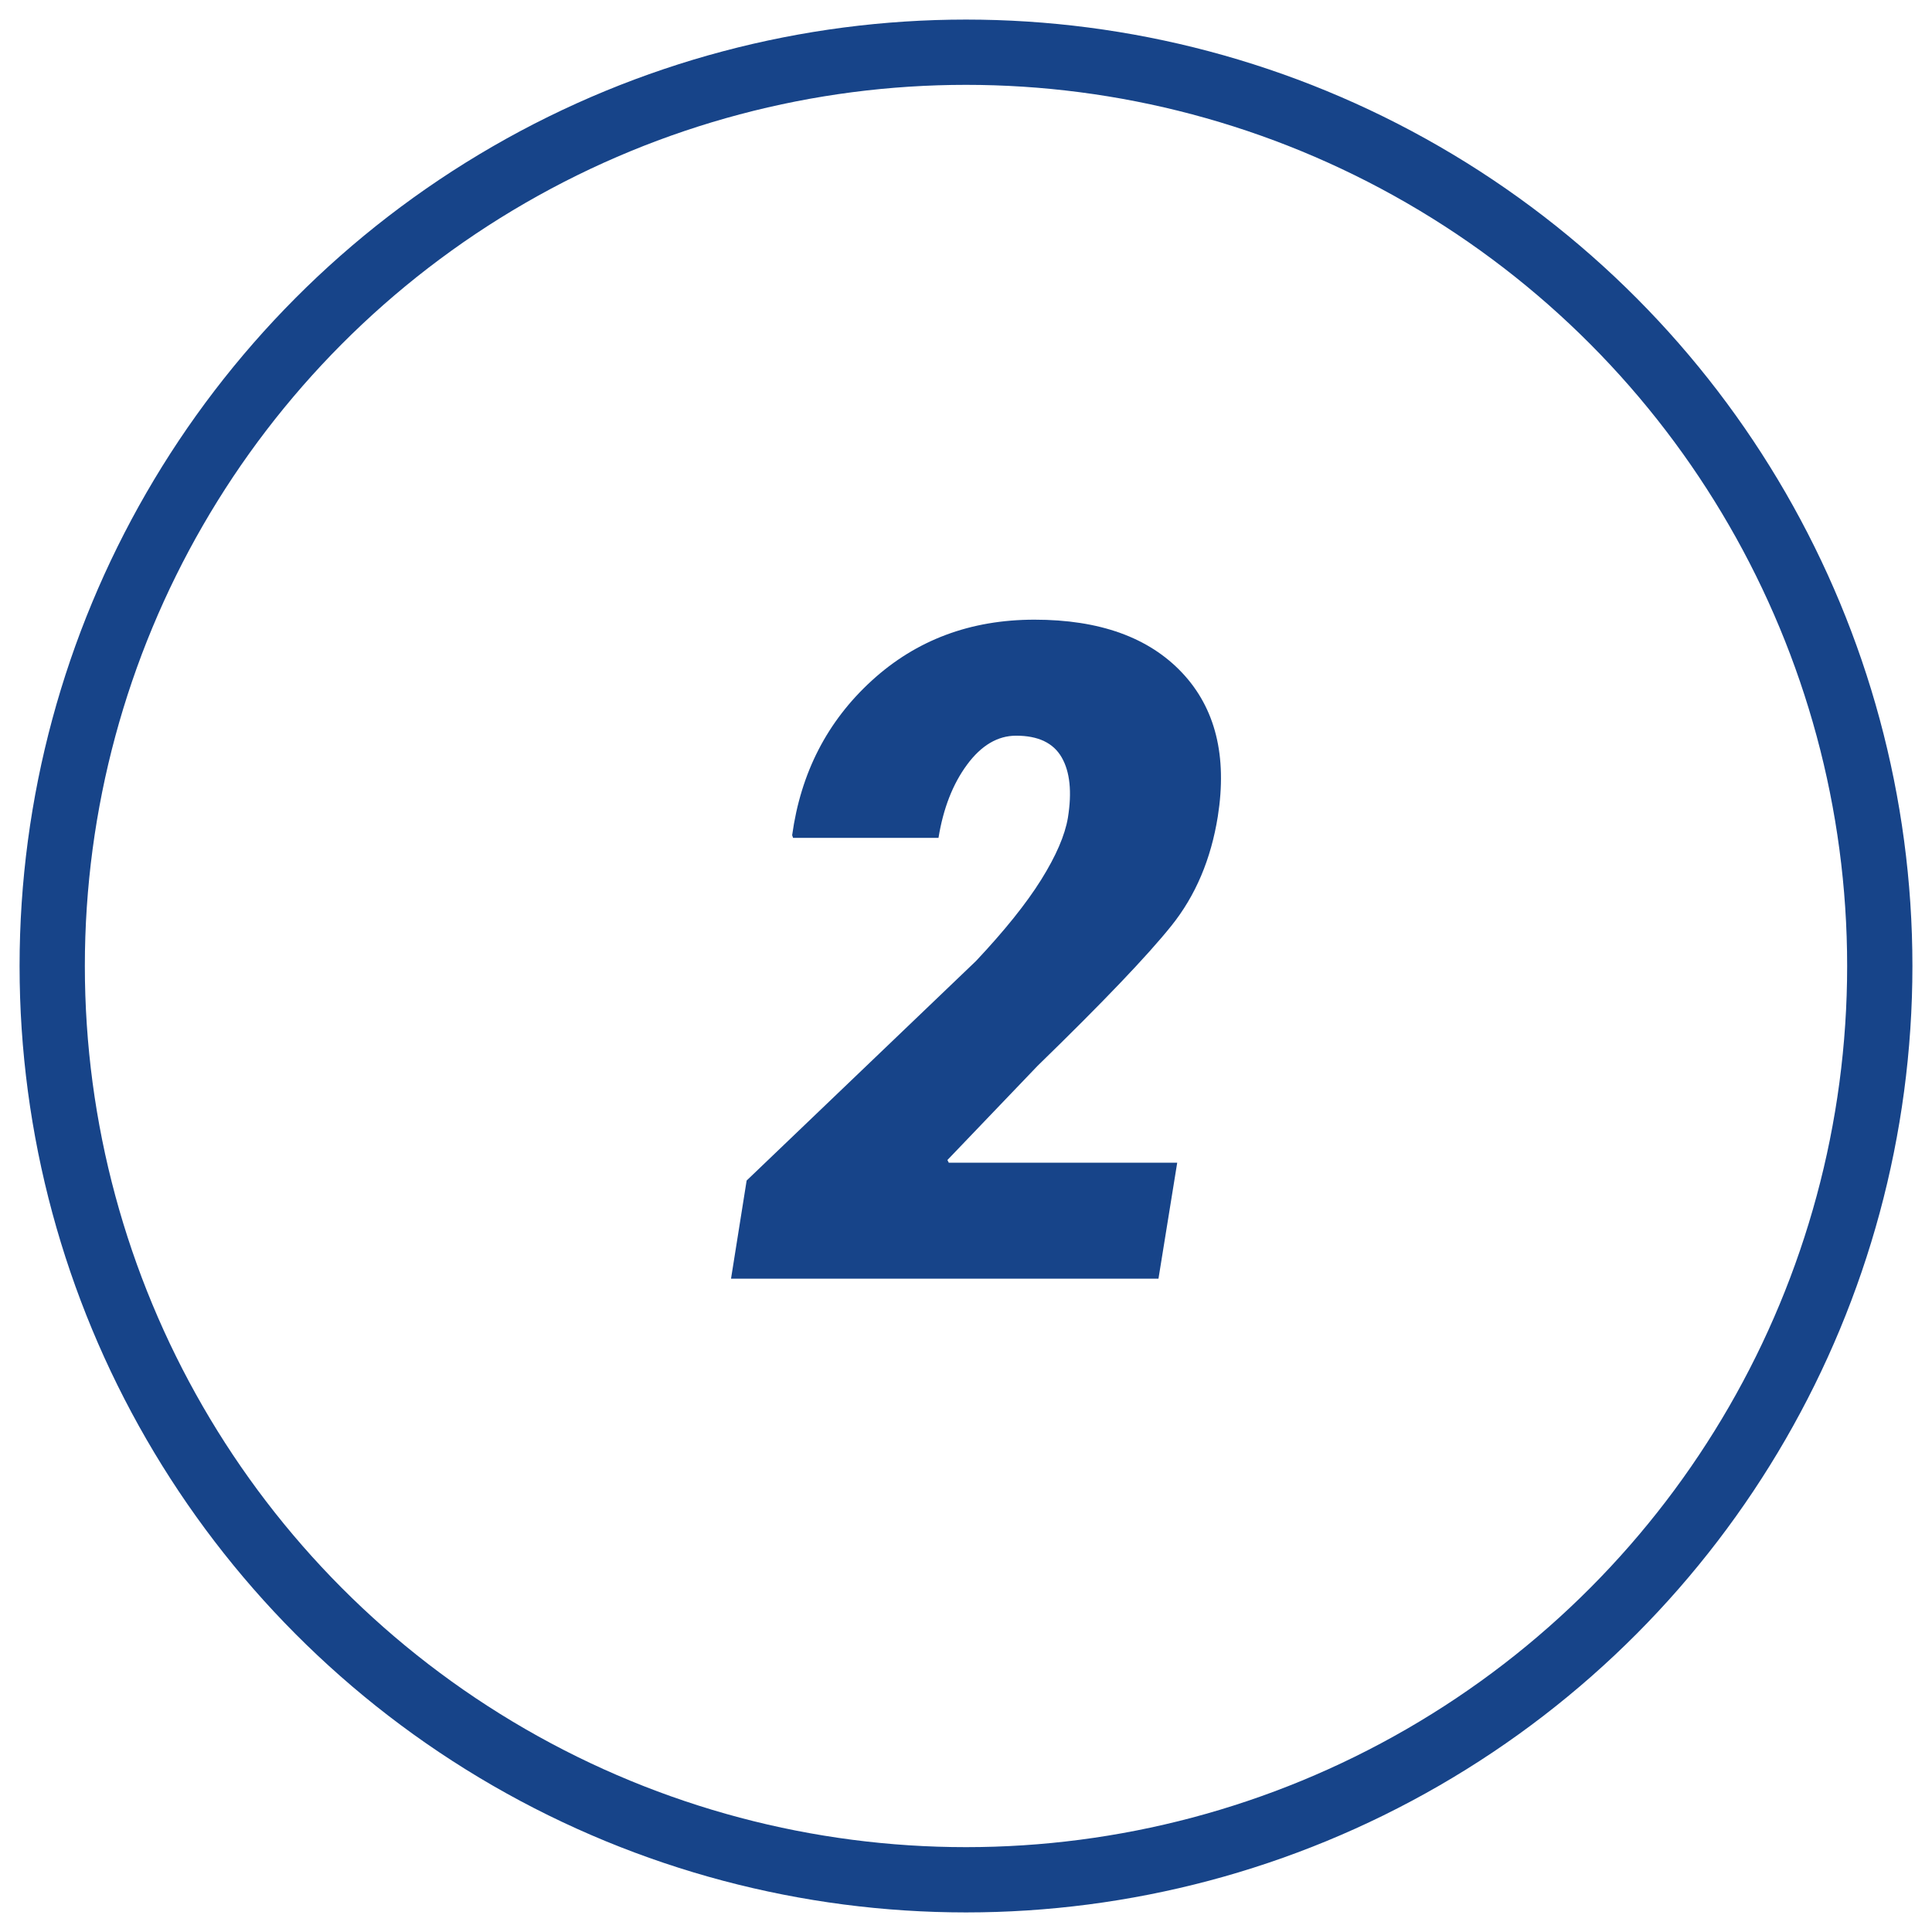
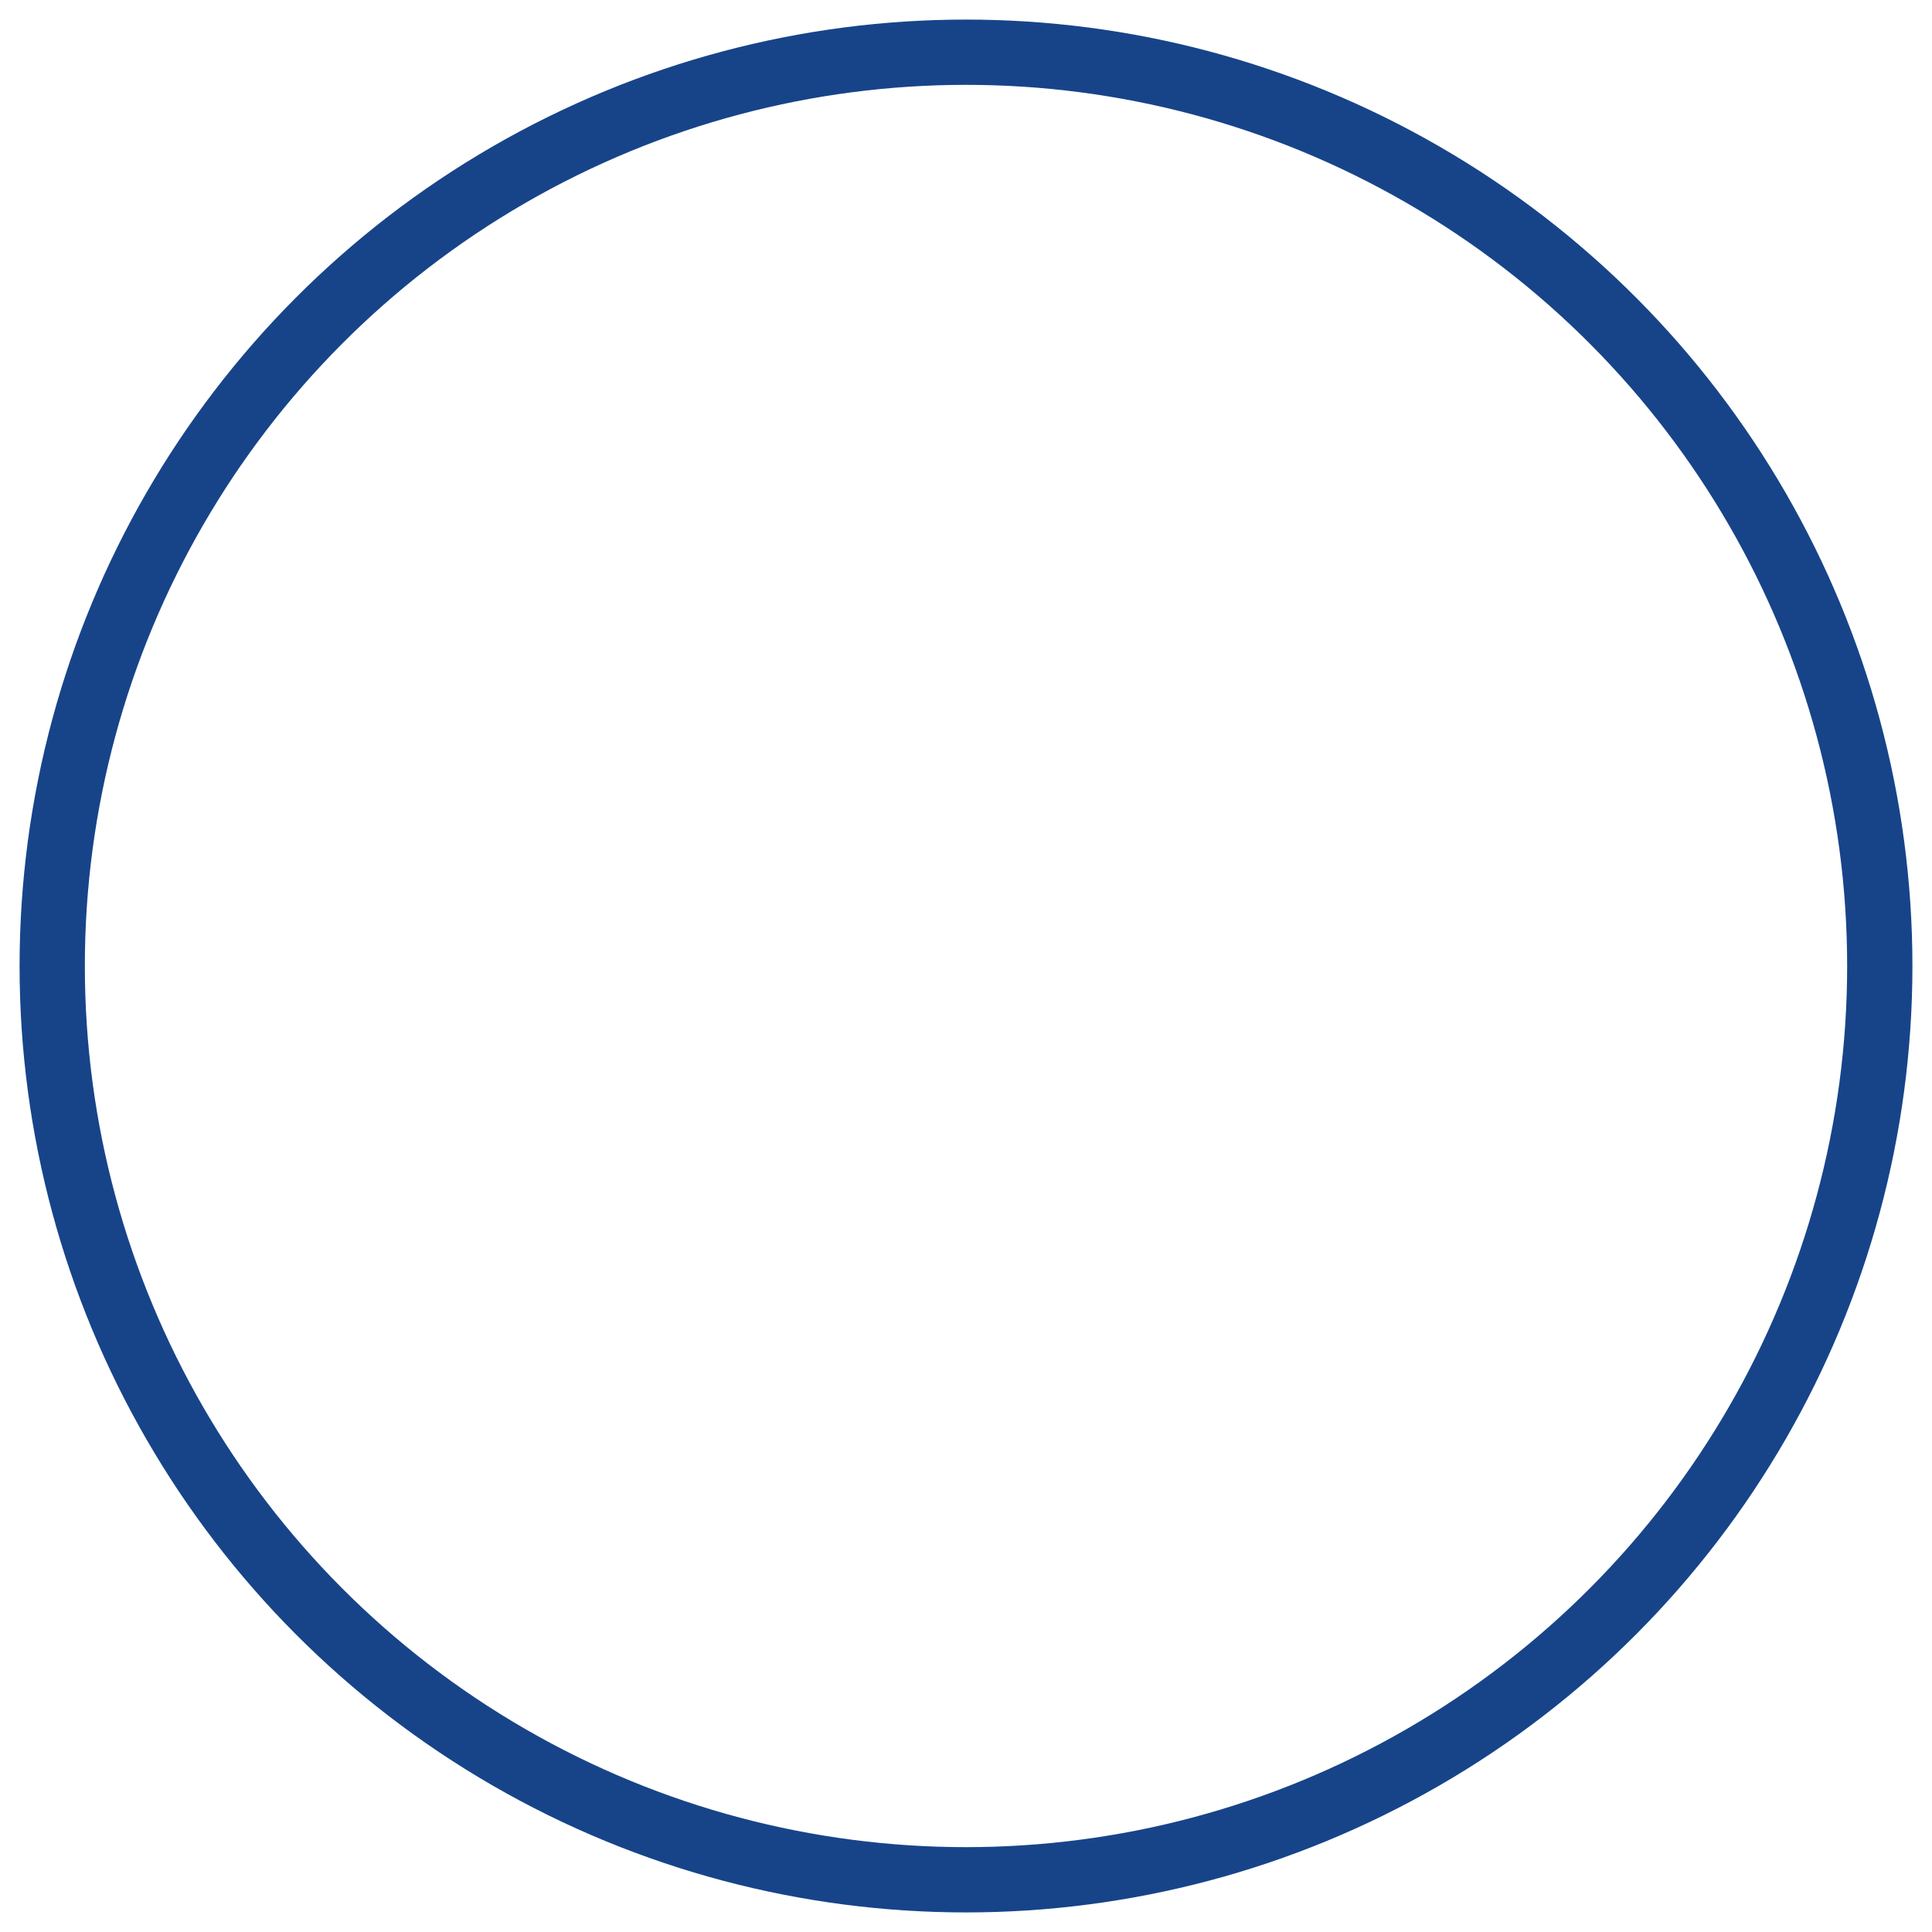
<svg xmlns="http://www.w3.org/2000/svg" xmlns:ns1="http://www.bohemiancoding.com/sketch/ns" width="148px" height="148px" viewBox="0 0 148 148" version="1.1">
  <title>2 roky</title>
  <desc>Created with Sketch.</desc>
  <defs />
  <g id="Ikony" stroke="none" stroke-width="1" fill="none" fill-rule="evenodd" ns1:type="MSPage">
    <g id="2-roky" ns1:type="MSArtboardGroup">
      <circle id="Oval" stroke="#174489" stroke-width="5" ns1:type="MSShapeGroup" cx="74" cy="74" r="70" />
-       <path d="M88.744,97.953 L56,97.953 L57.196,90.434 L74.765,73.618 C76.952,71.293 78.615,69.22 79.755,67.397 C80.894,65.574 81.578,63.99 81.806,62.646 C82.125,60.663 81.965,59.12 81.327,58.015 C80.689,56.909 79.527,56.357 77.841,56.357 C76.428,56.357 75.175,57.097 74.081,58.578 C72.987,60.06 72.258,61.928 71.893,64.184 L60.751,64.184 L60.683,63.979 C61.343,59.194 63.377,55.246 66.784,52.136 C70.19,49.025 74.343,47.47 79.242,47.47 C84.232,47.47 88.003,48.826 90.556,51.537 C93.108,54.249 94.019,57.918 93.29,62.543 C92.766,65.825 91.581,68.616 89.735,70.917 C87.89,73.219 84.472,76.796 79.481,81.65 L72.577,88.862 L72.68,89.067 L90.18,89.067 L88.744,97.953 Z" id="2" fill="#174489" ns1:type="MSShapeGroup" />
    </g>
  </g>
</svg>